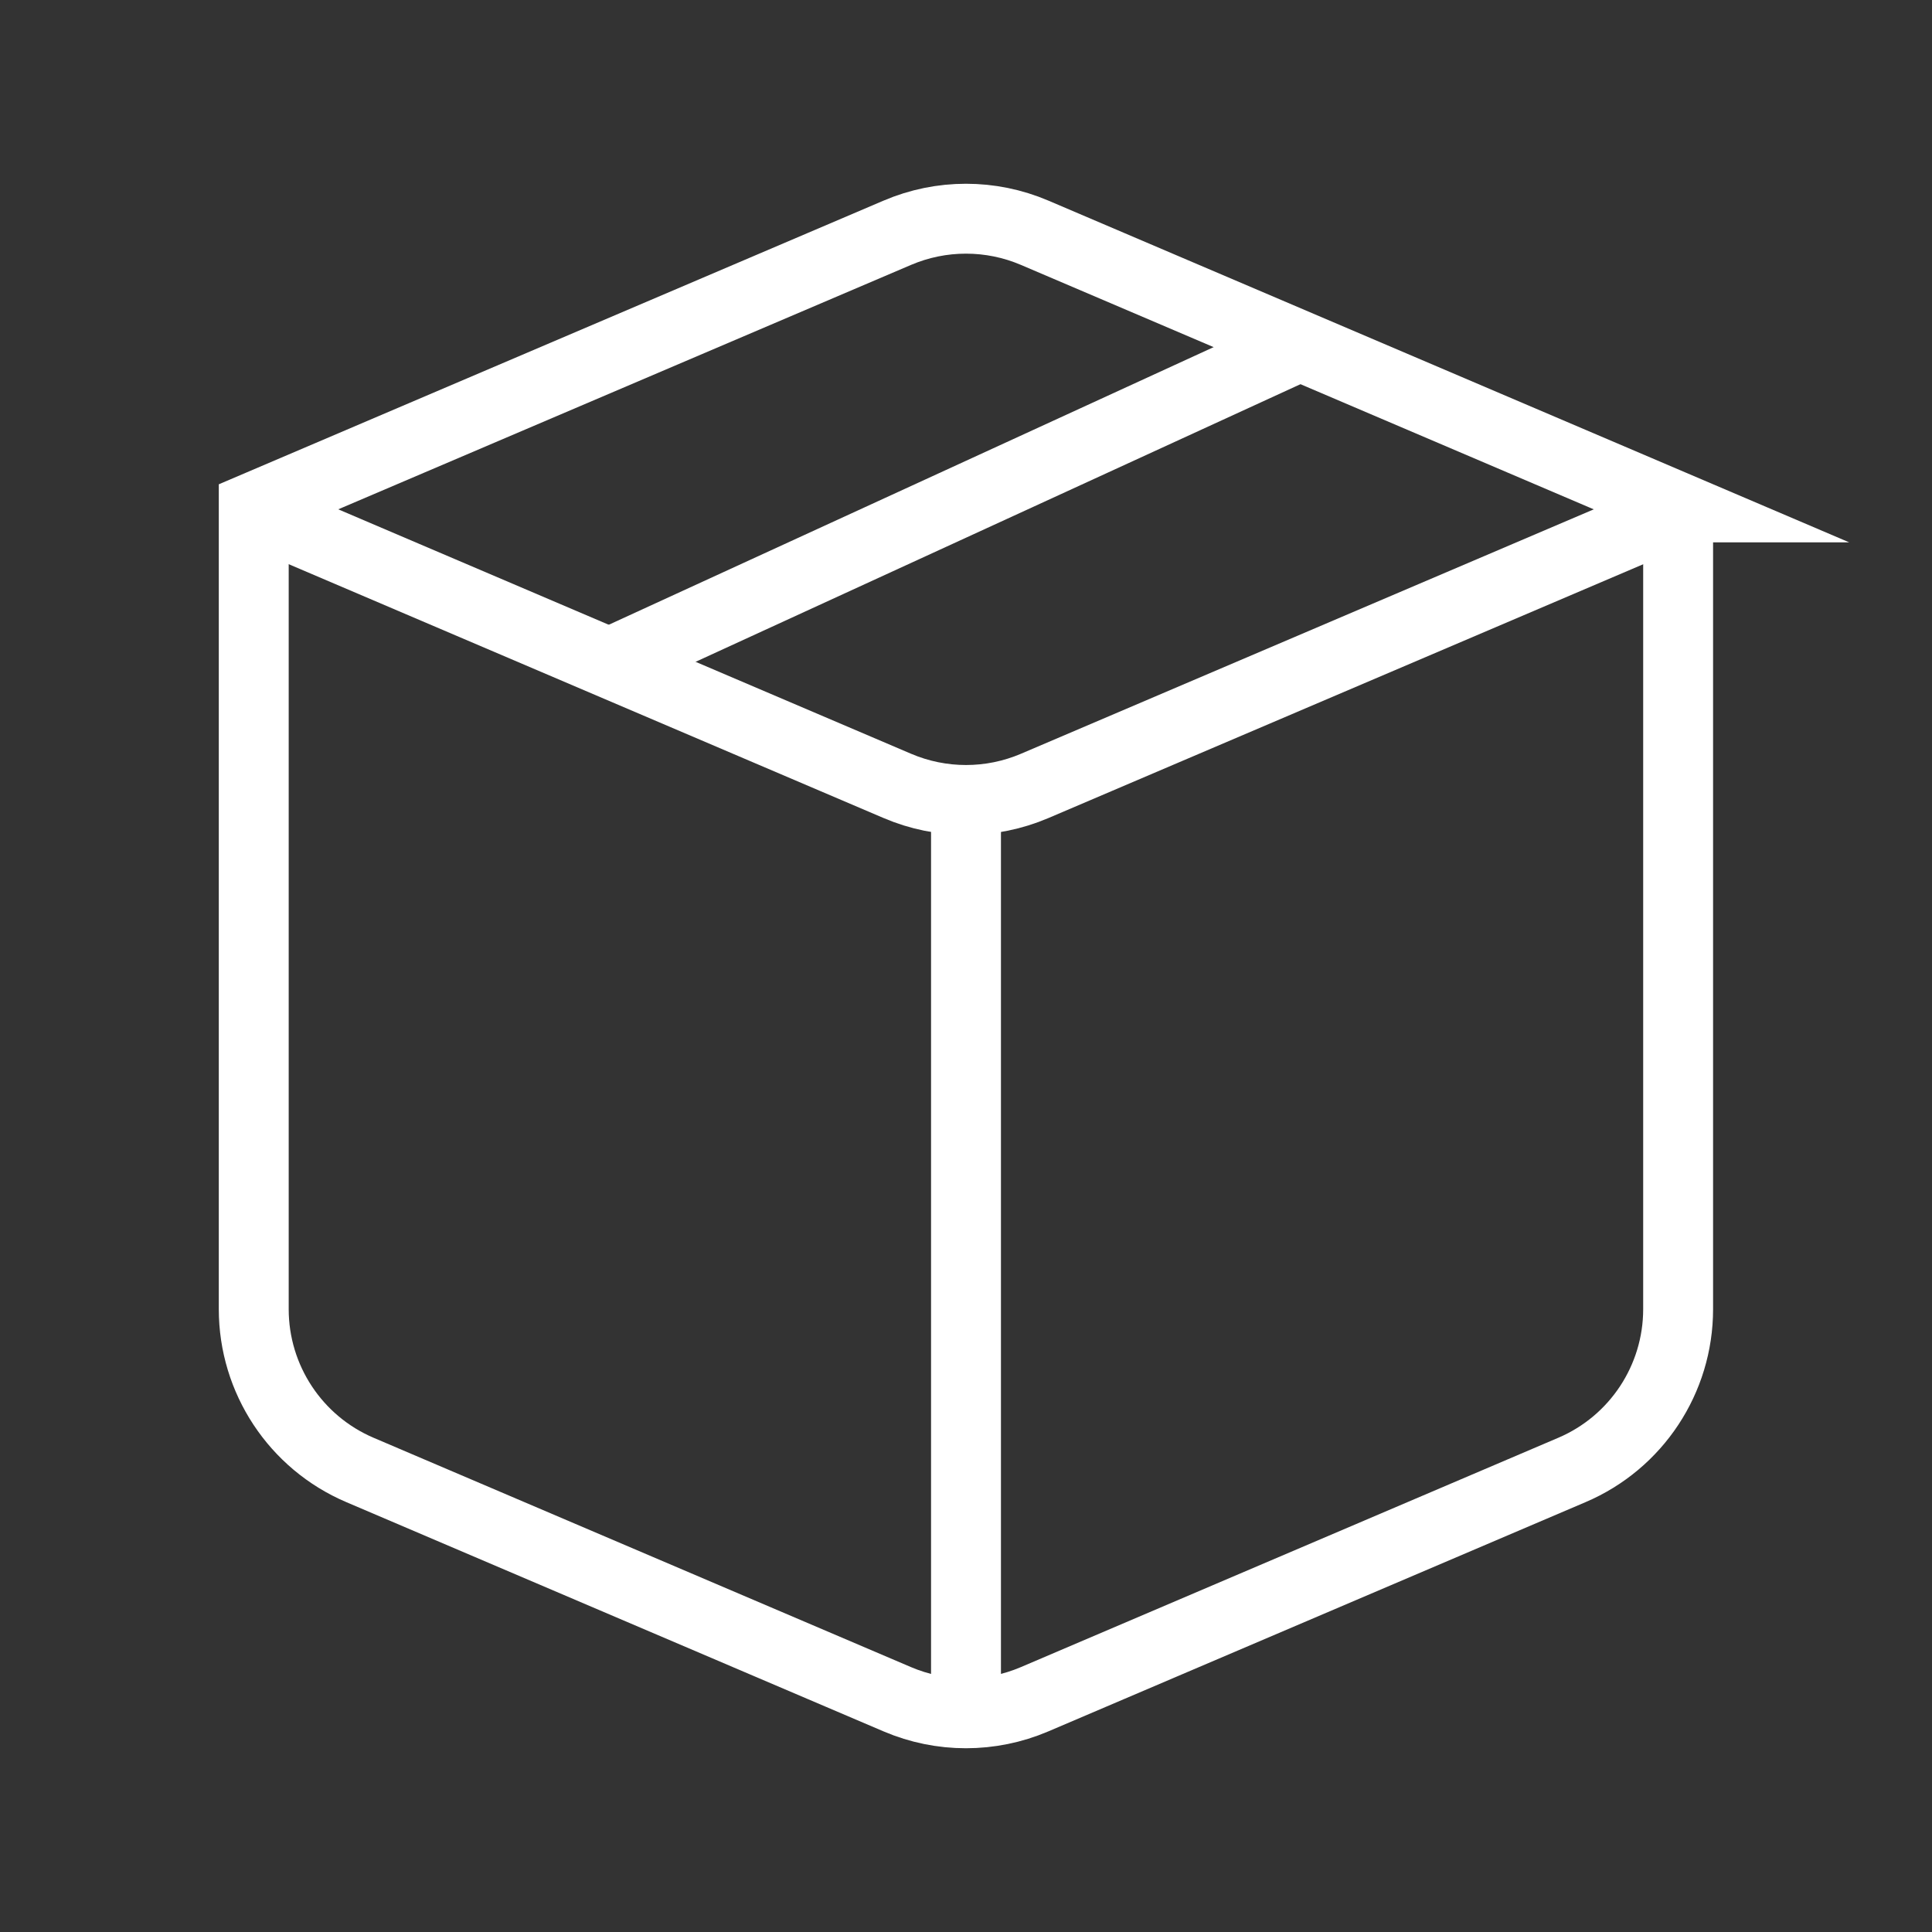
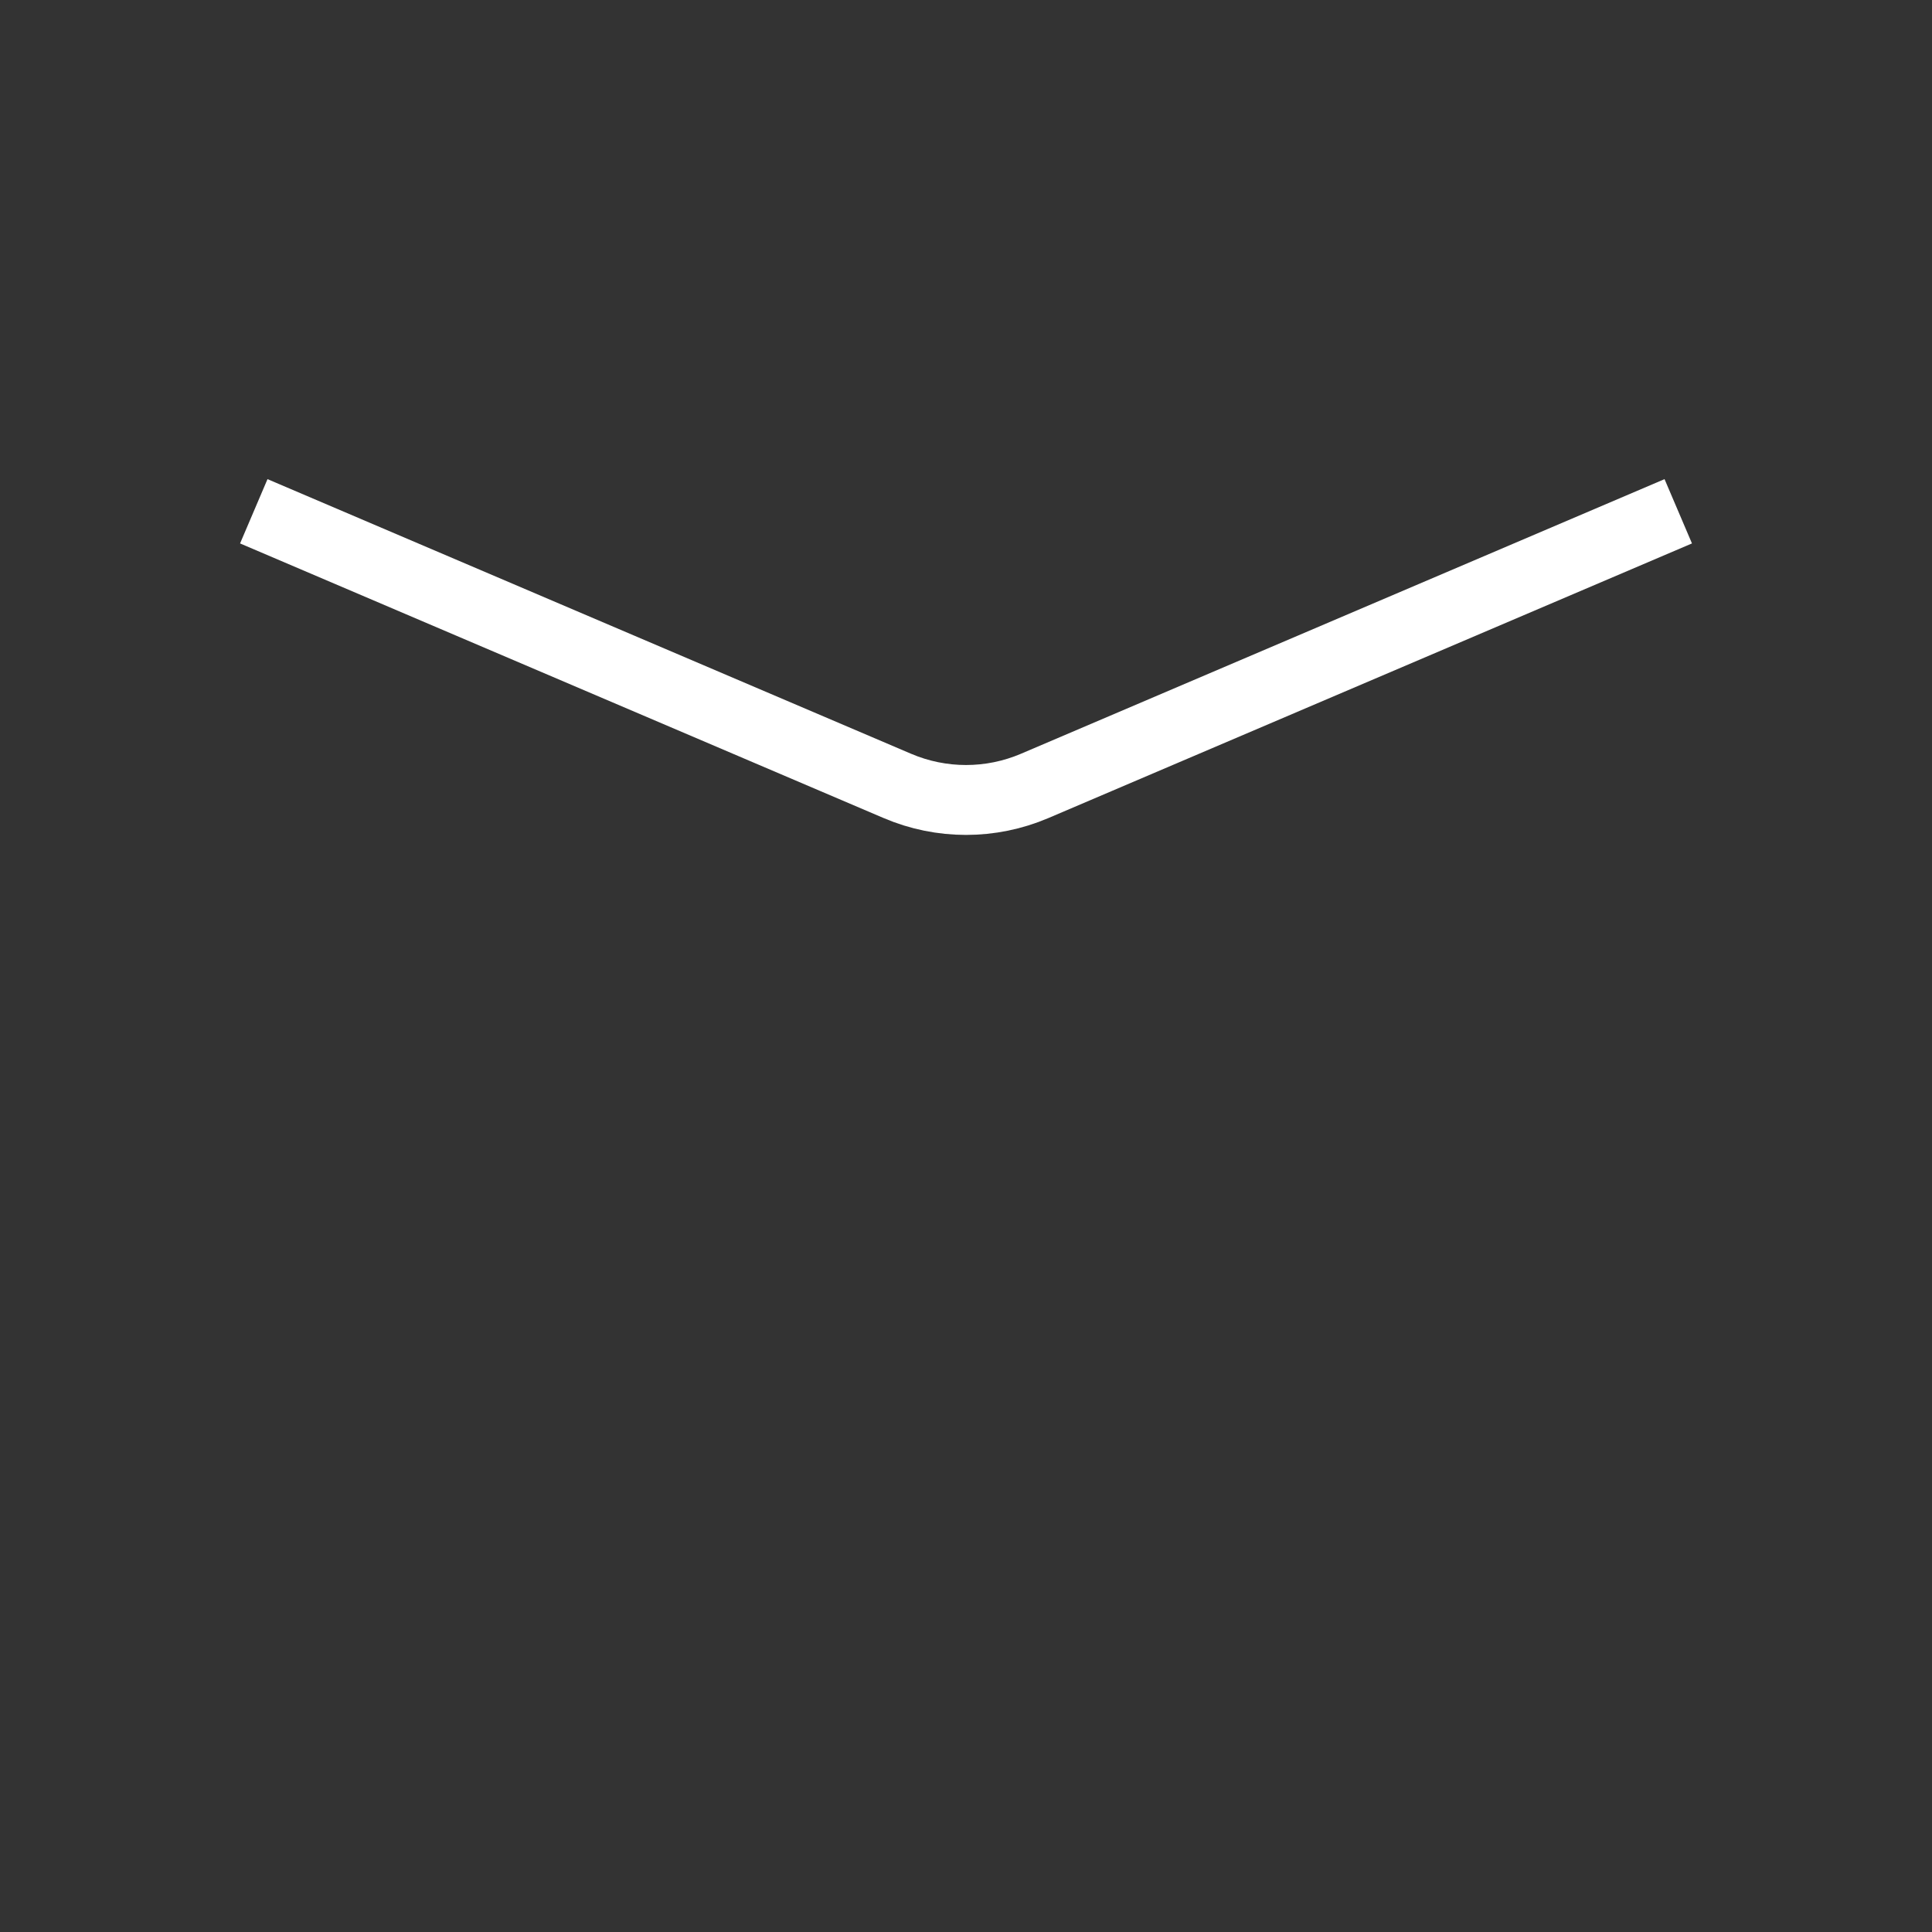
<svg xmlns="http://www.w3.org/2000/svg" viewBox="0 0 500 500" version="1.1" id="Layer_1">
  <rect x="0" y="0" width="500" height="500" fill="#333333" stroke="none" />
  <defs>
    <style>
      .st0 {
        fill: none;
        stroke: #fff;
        stroke-miterlimit: 10;
        stroke-width: 18.09px;
      }
    </style>
  </defs>
-   <path d="M434.32,131.31l-166.57-71.08c-11.34-4.84-24.17-4.84-35.51,0l-166.57,71.08v207.5c0,18.12,10.81,34.5,27.48,41.61l139.08,59.35c11.34,4.84,24.17,4.84,35.51,0l139.08-59.35c16.67-7.11,27.48-23.49,27.48-41.61v-207.5Z" class="st0" />
-   <line y2="202.64" x2="250" y1="438.99" x1="250" class="st0" />
  <path d="M65.68,132.32l166.57,71.08c11.34,4.84,24.17,4.84,35.51,0l166.57-71.08" class="st0" />
-   <line y2="90.98" x2="333.28" y1="171.58" x1="157.68" class="st0" />
</svg>